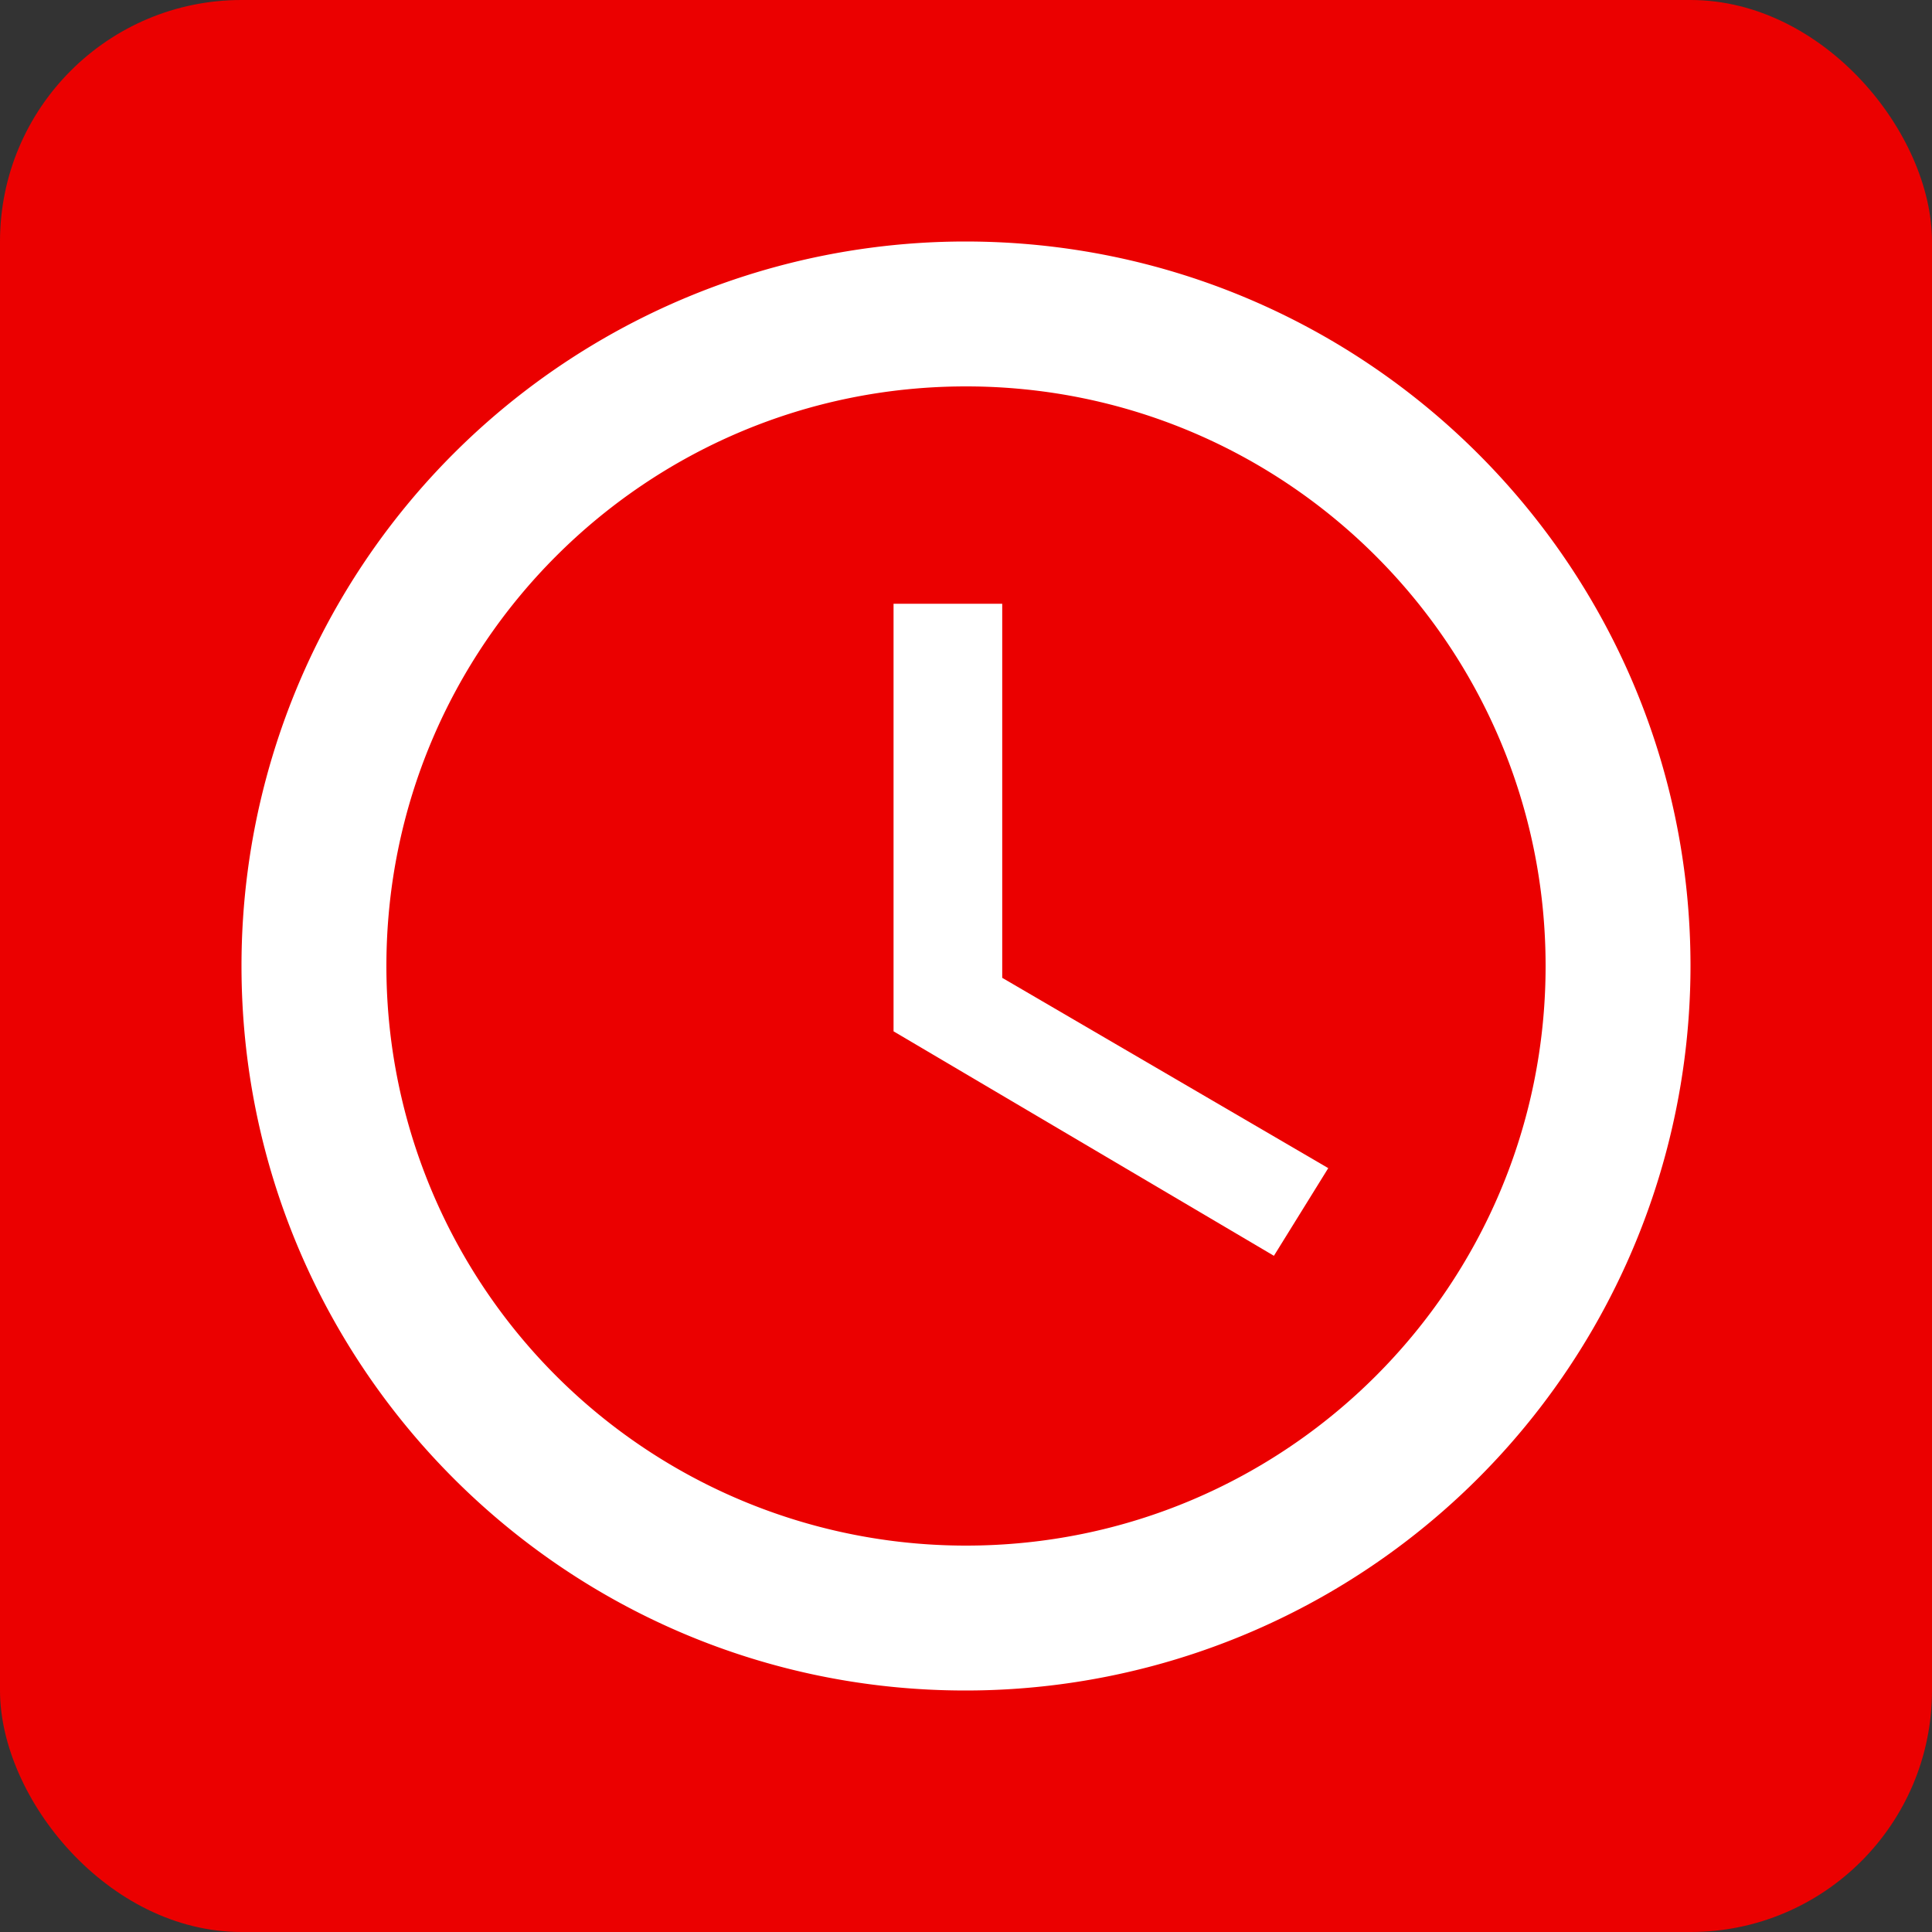
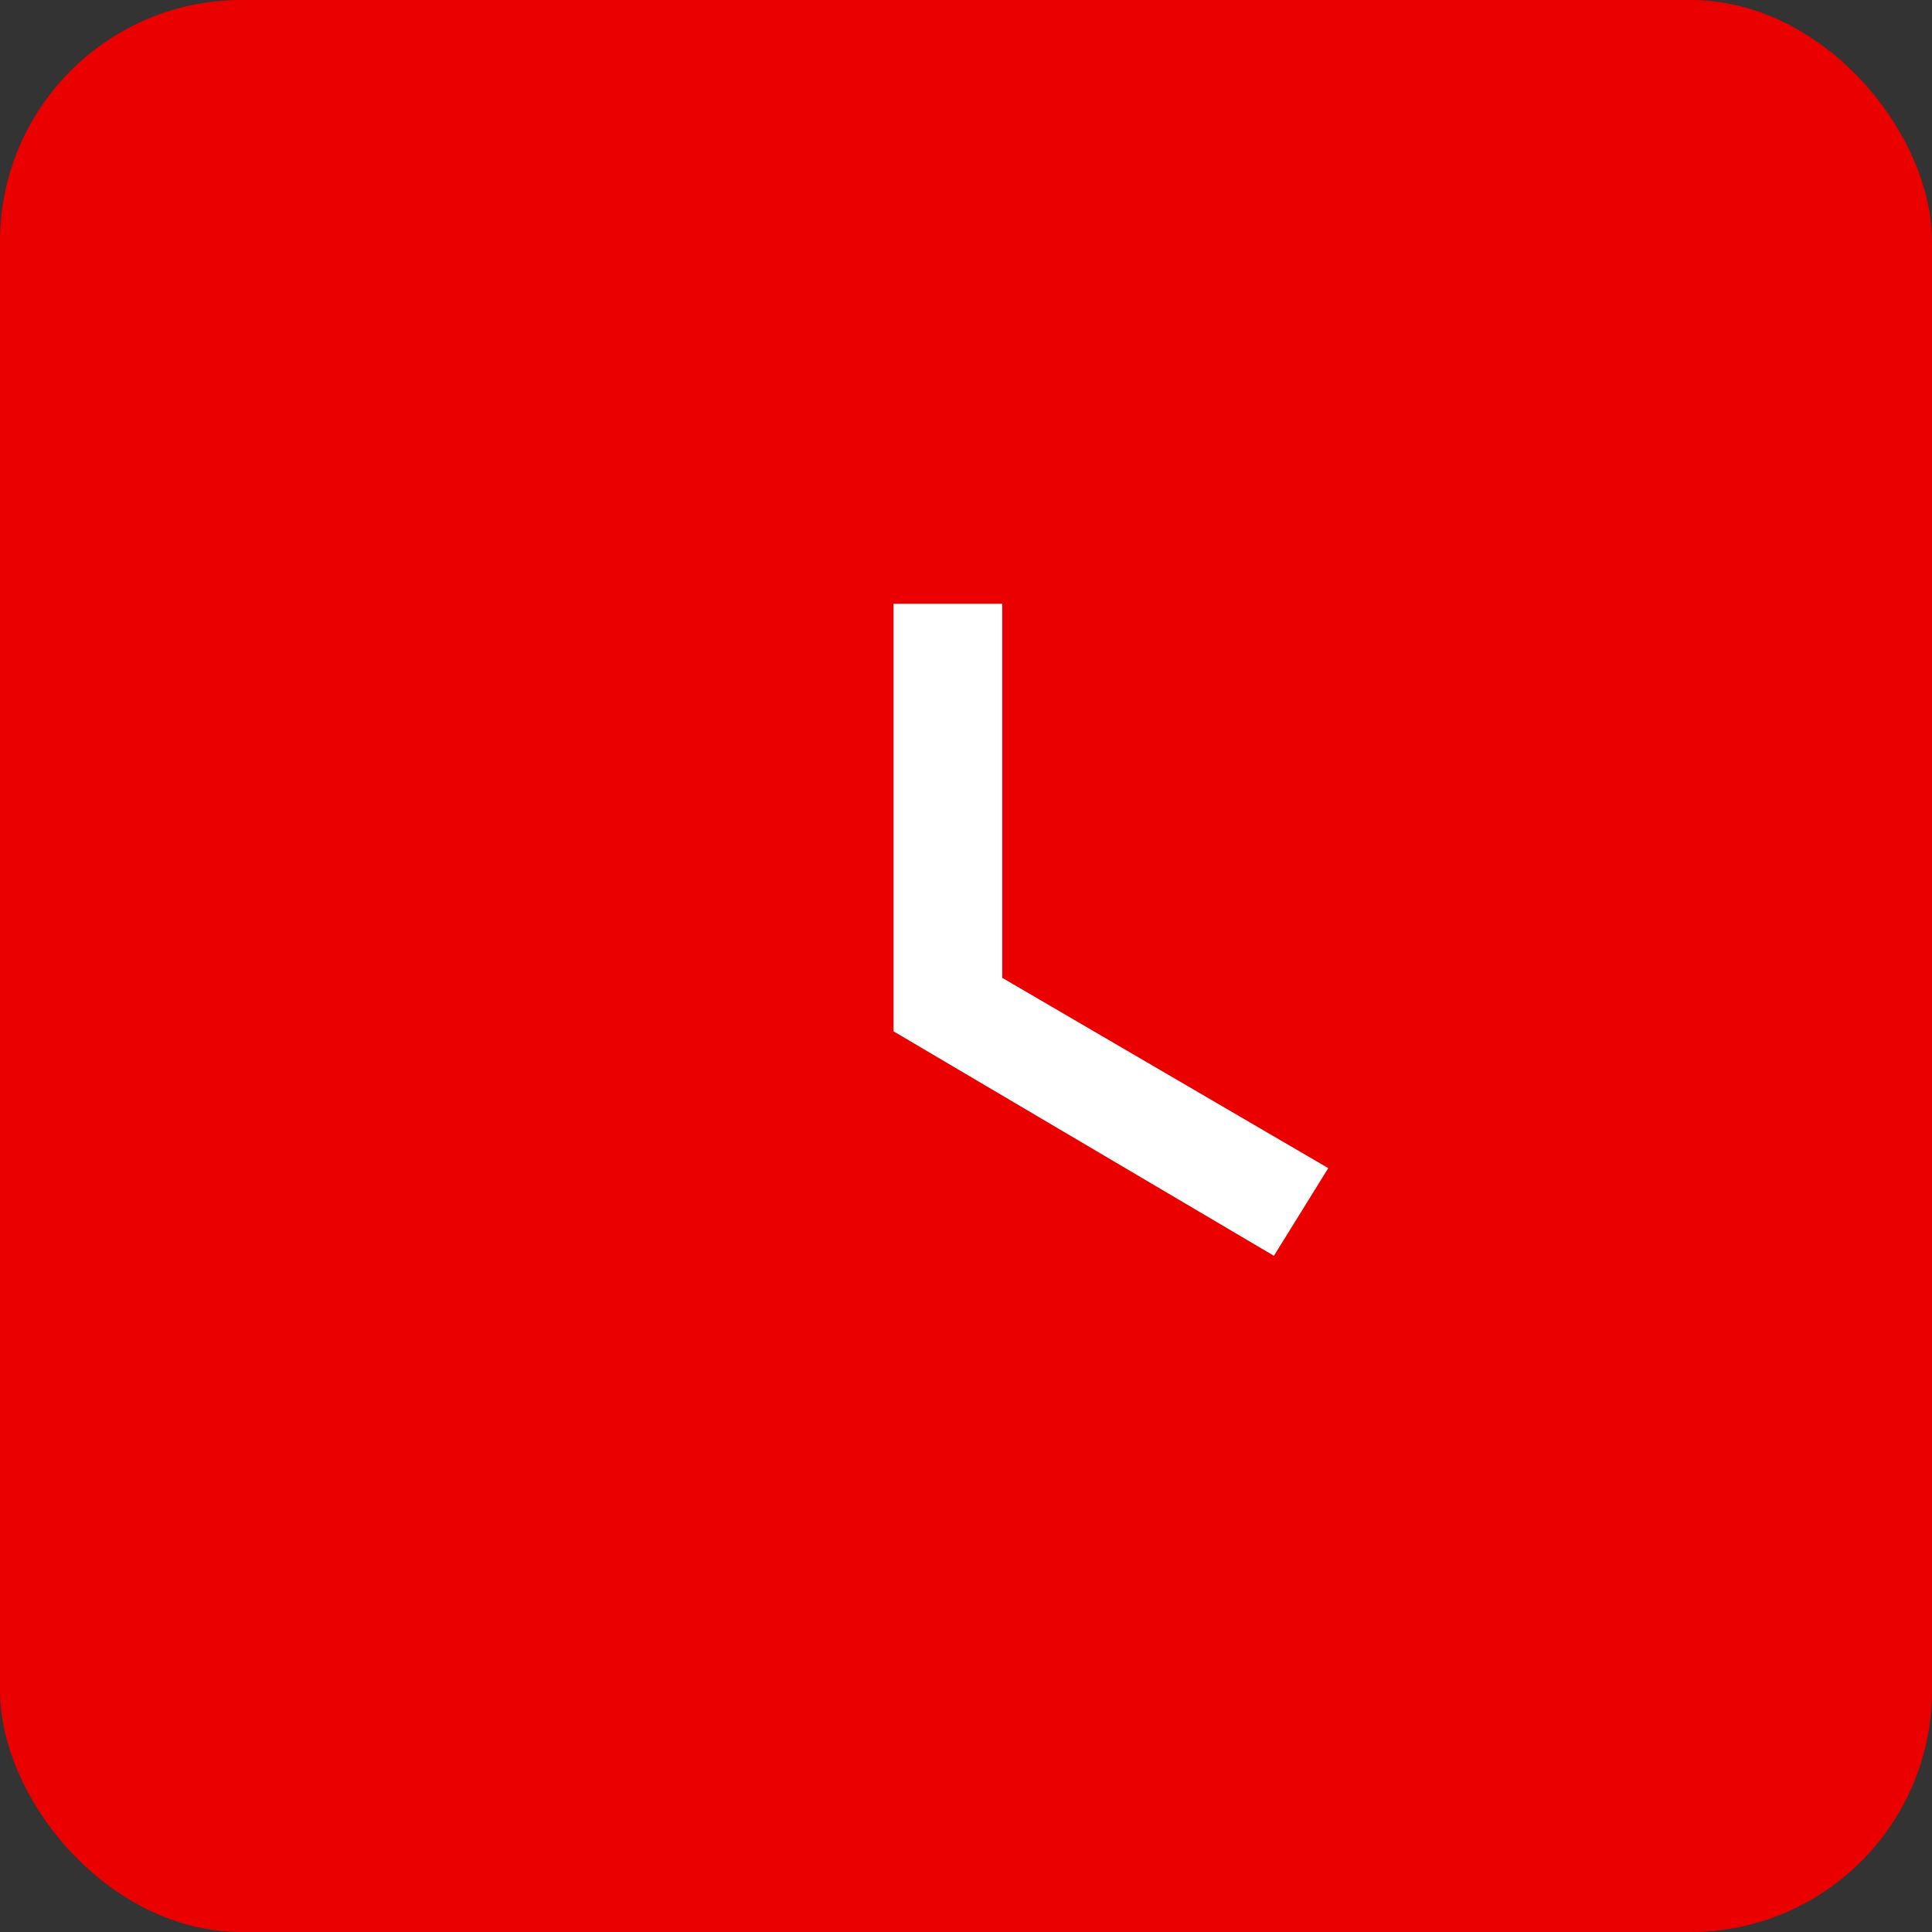
<svg xmlns="http://www.w3.org/2000/svg" class="color-immutable" width="16" height="16" viewBox="0 0 16 16" fill="none">
  <rect x="0" y="0" width="16" height="16" fill="#333333" stroke="none" />
  <rect width="16" height="16" rx="2" fill="#EB0000" />
-   <path fill-rule="evenodd" clip-rule="evenodd" d="M7.994 2A5.997 5.997 0 0 0 2 8c0 3.312 2.682 6 5.994 6A6.003 6.003 0 0 0 14 8c0-3.312-2.688-6-6.006-6ZM8 12.8A4.799 4.799 0 0 1 3.2 8c0-2.652 2.148-4.8 4.8-4.8 2.652 0 4.8 2.148 4.8 4.8 0 2.652-2.148 4.8-4.8 4.8Z" fill="#fff" />
  <path fill-rule="evenodd" clip-rule="evenodd" d="M8.3 5h-.9v3.541l3.15 1.859.45-.726-2.7-1.576V5Z" fill="#fff" />
</svg>